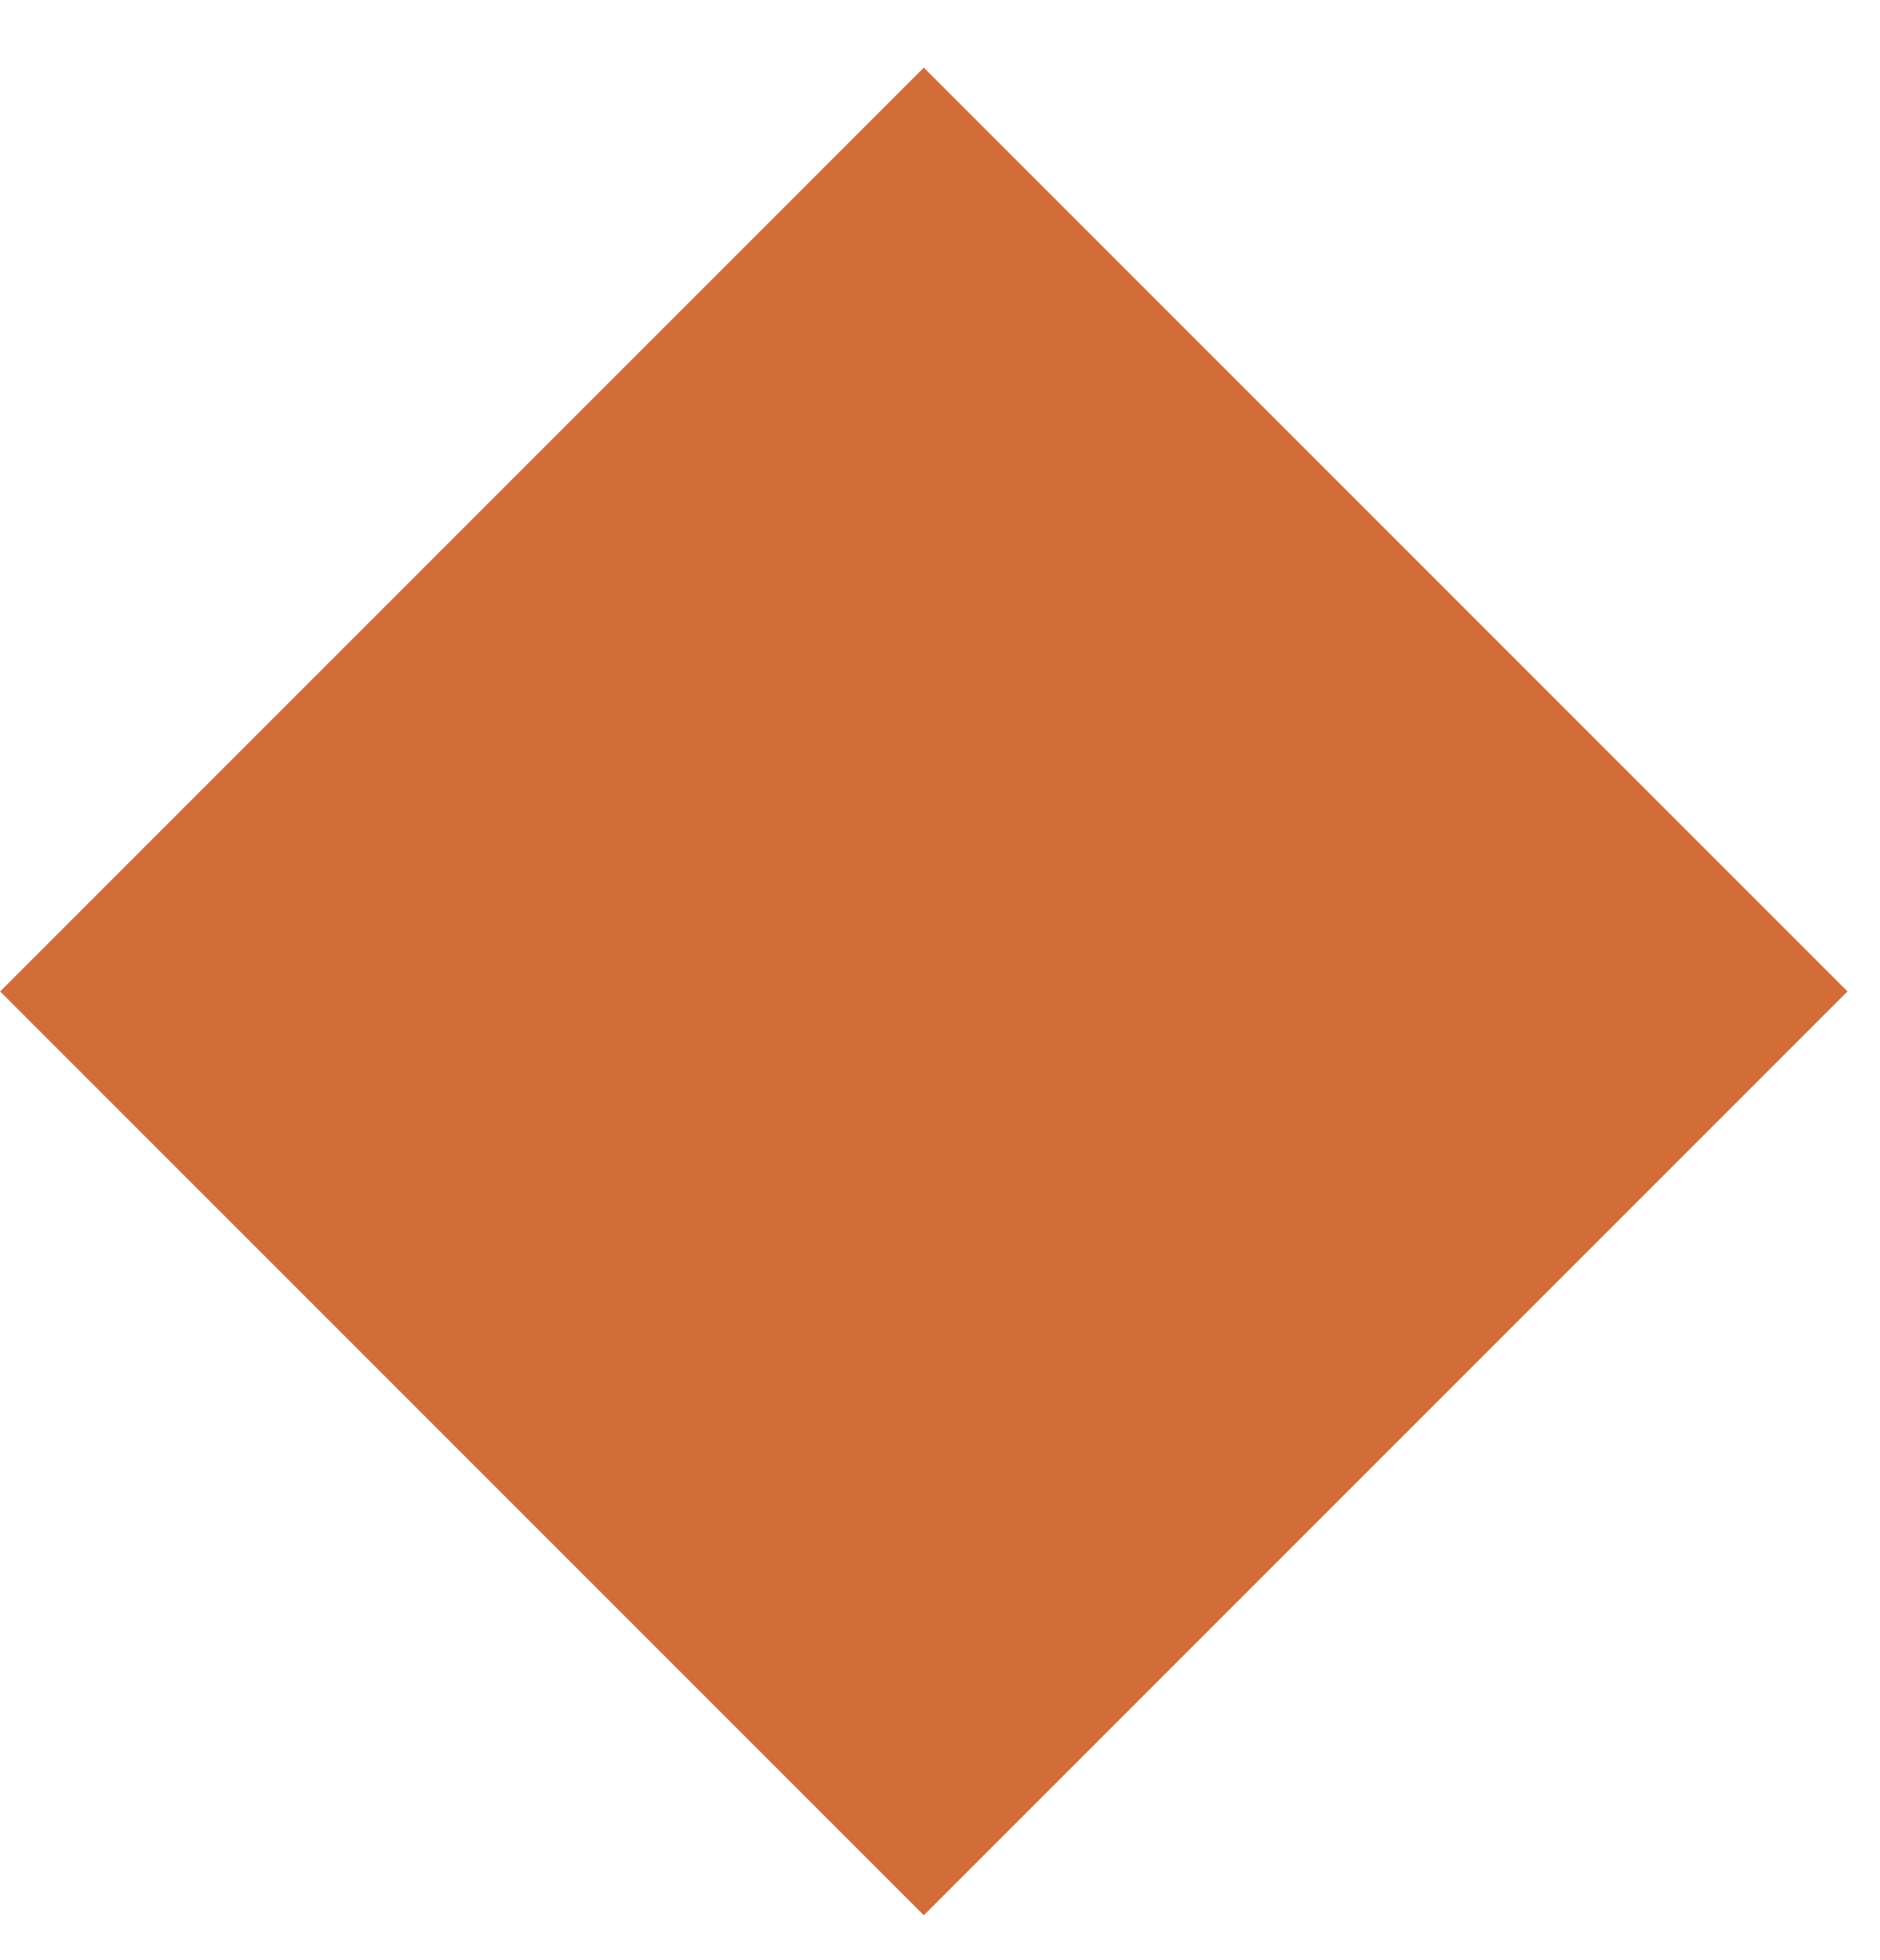
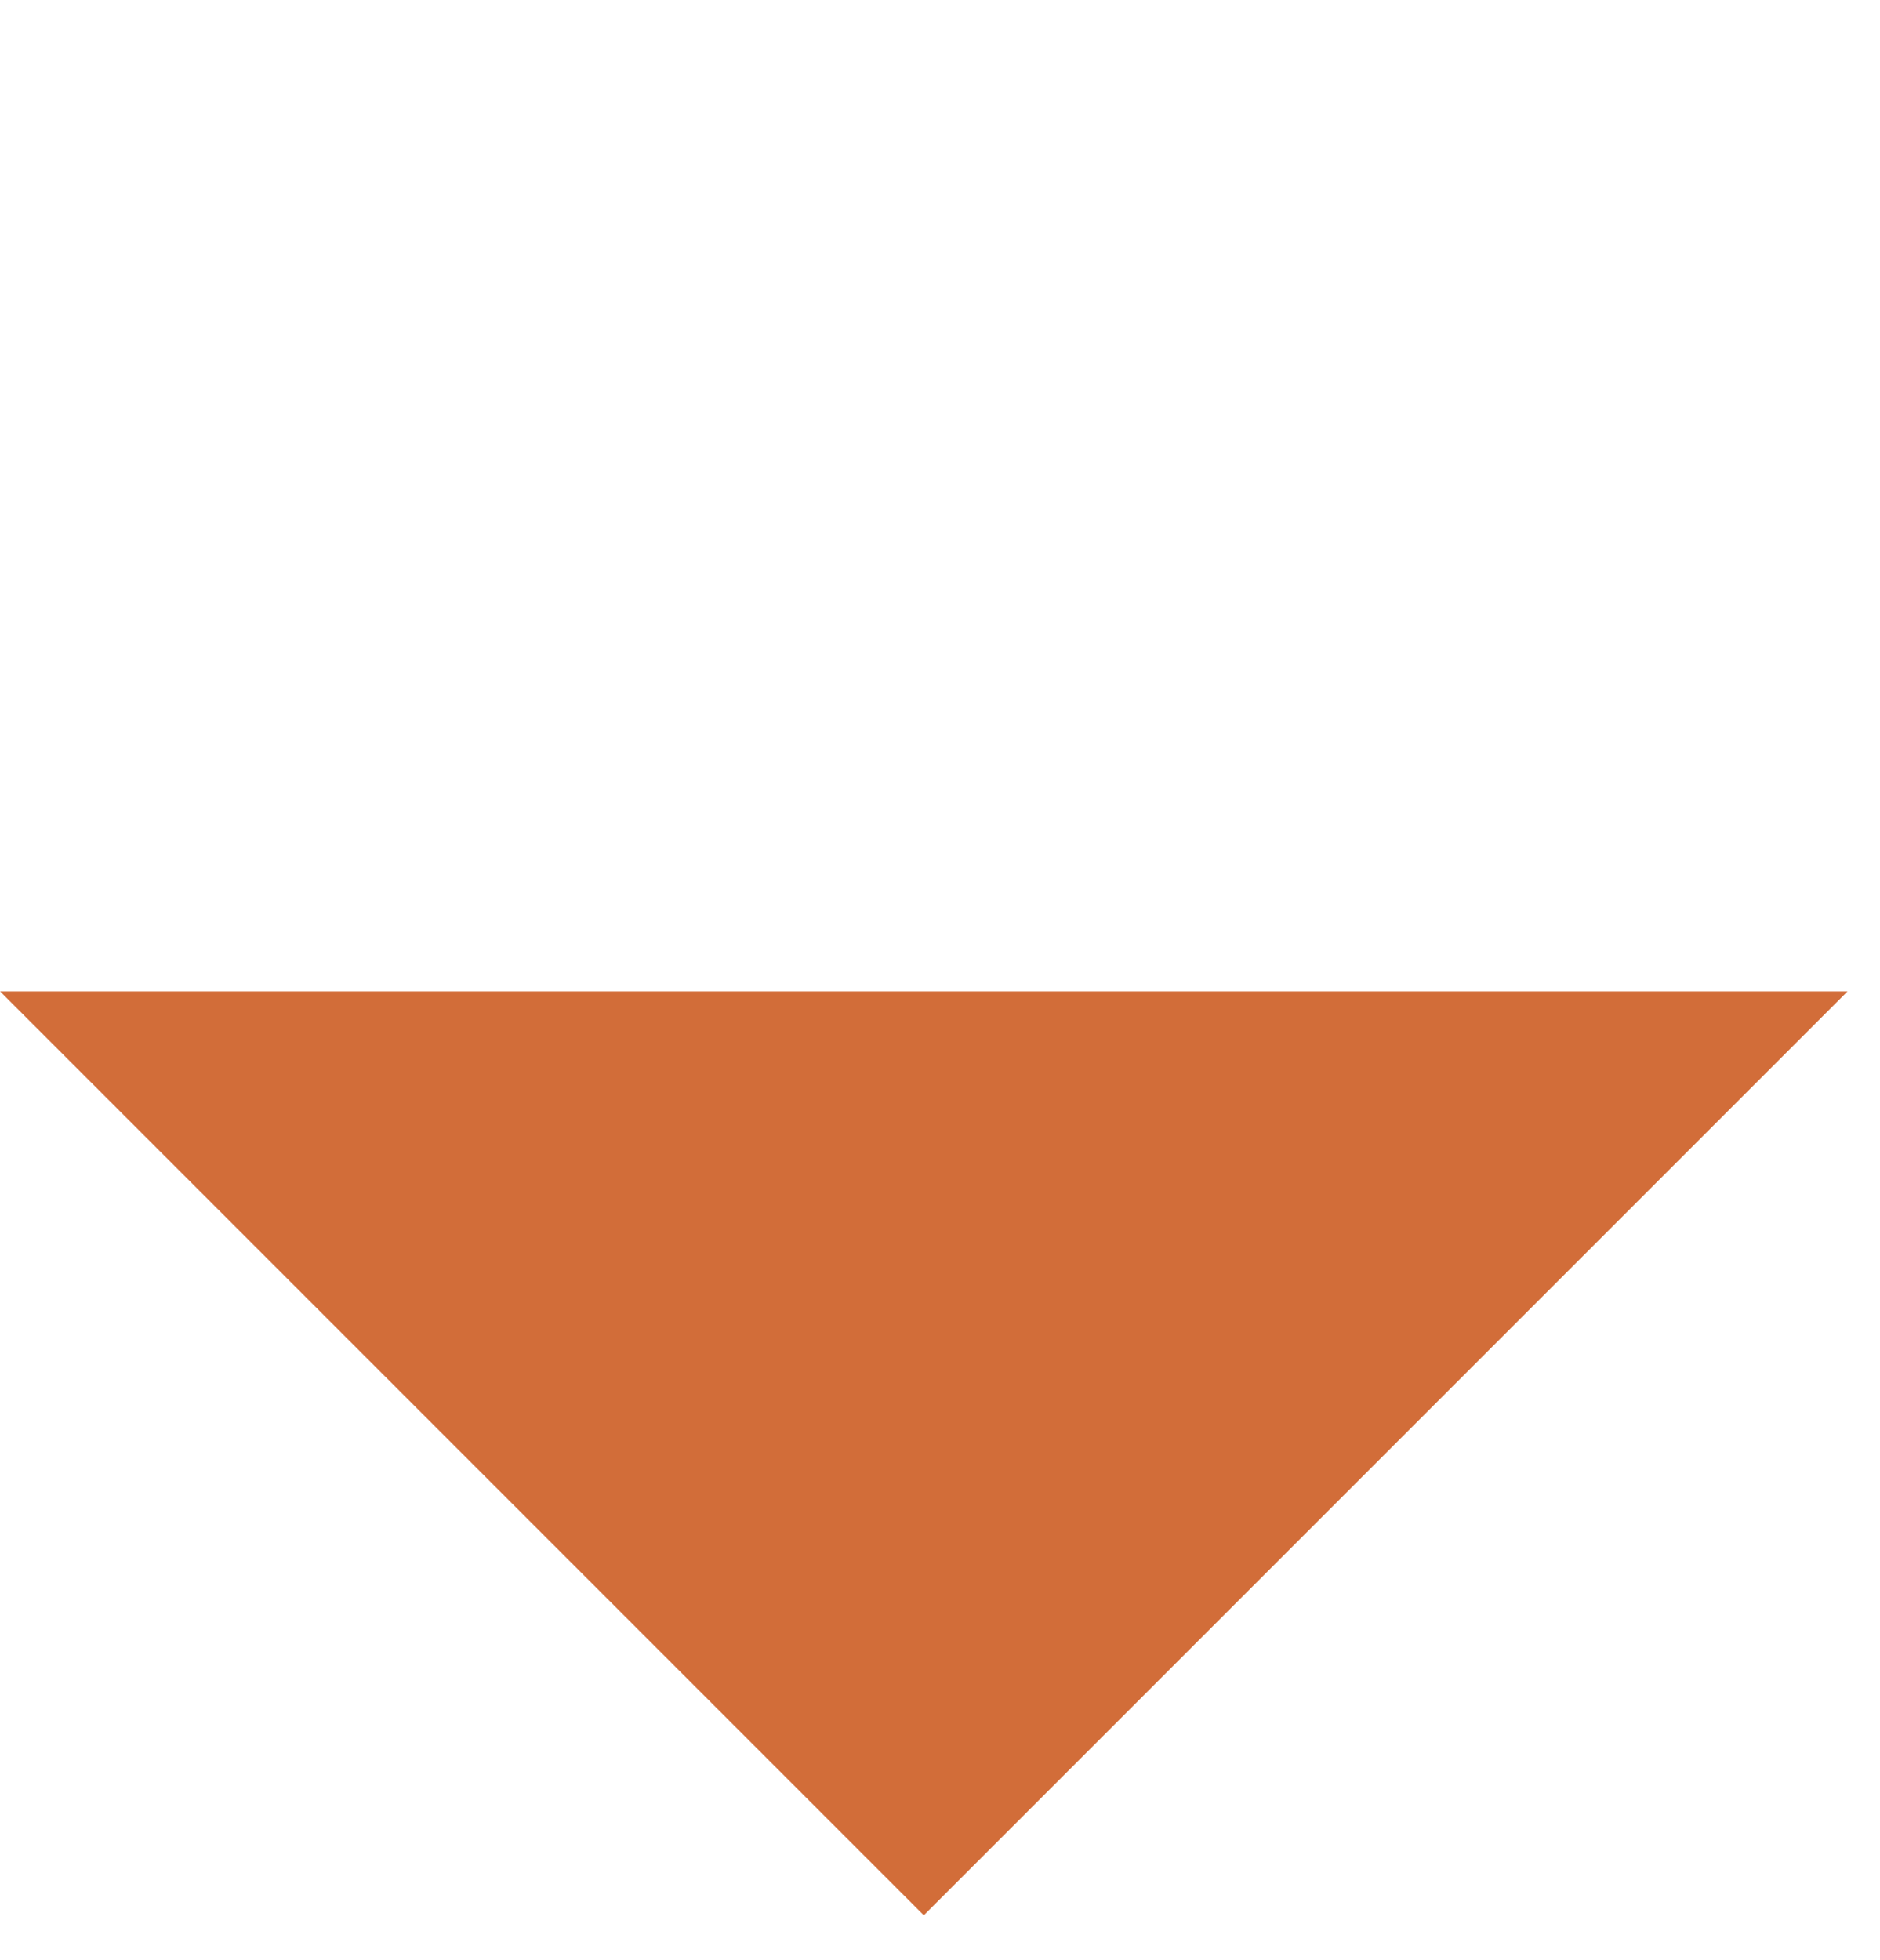
<svg xmlns="http://www.w3.org/2000/svg" width="426" height="444" viewBox="0 0 426 444" fill="none">
-   <path d="M418.634 224.624L209.331 433.928L0.027 224.624L209.331 15.32L418.634 224.624Z" fill="#D26D39" />
+   <path d="M418.634 224.624L209.331 433.928L0.027 224.624L418.634 224.624Z" fill="#D26D39" />
</svg>